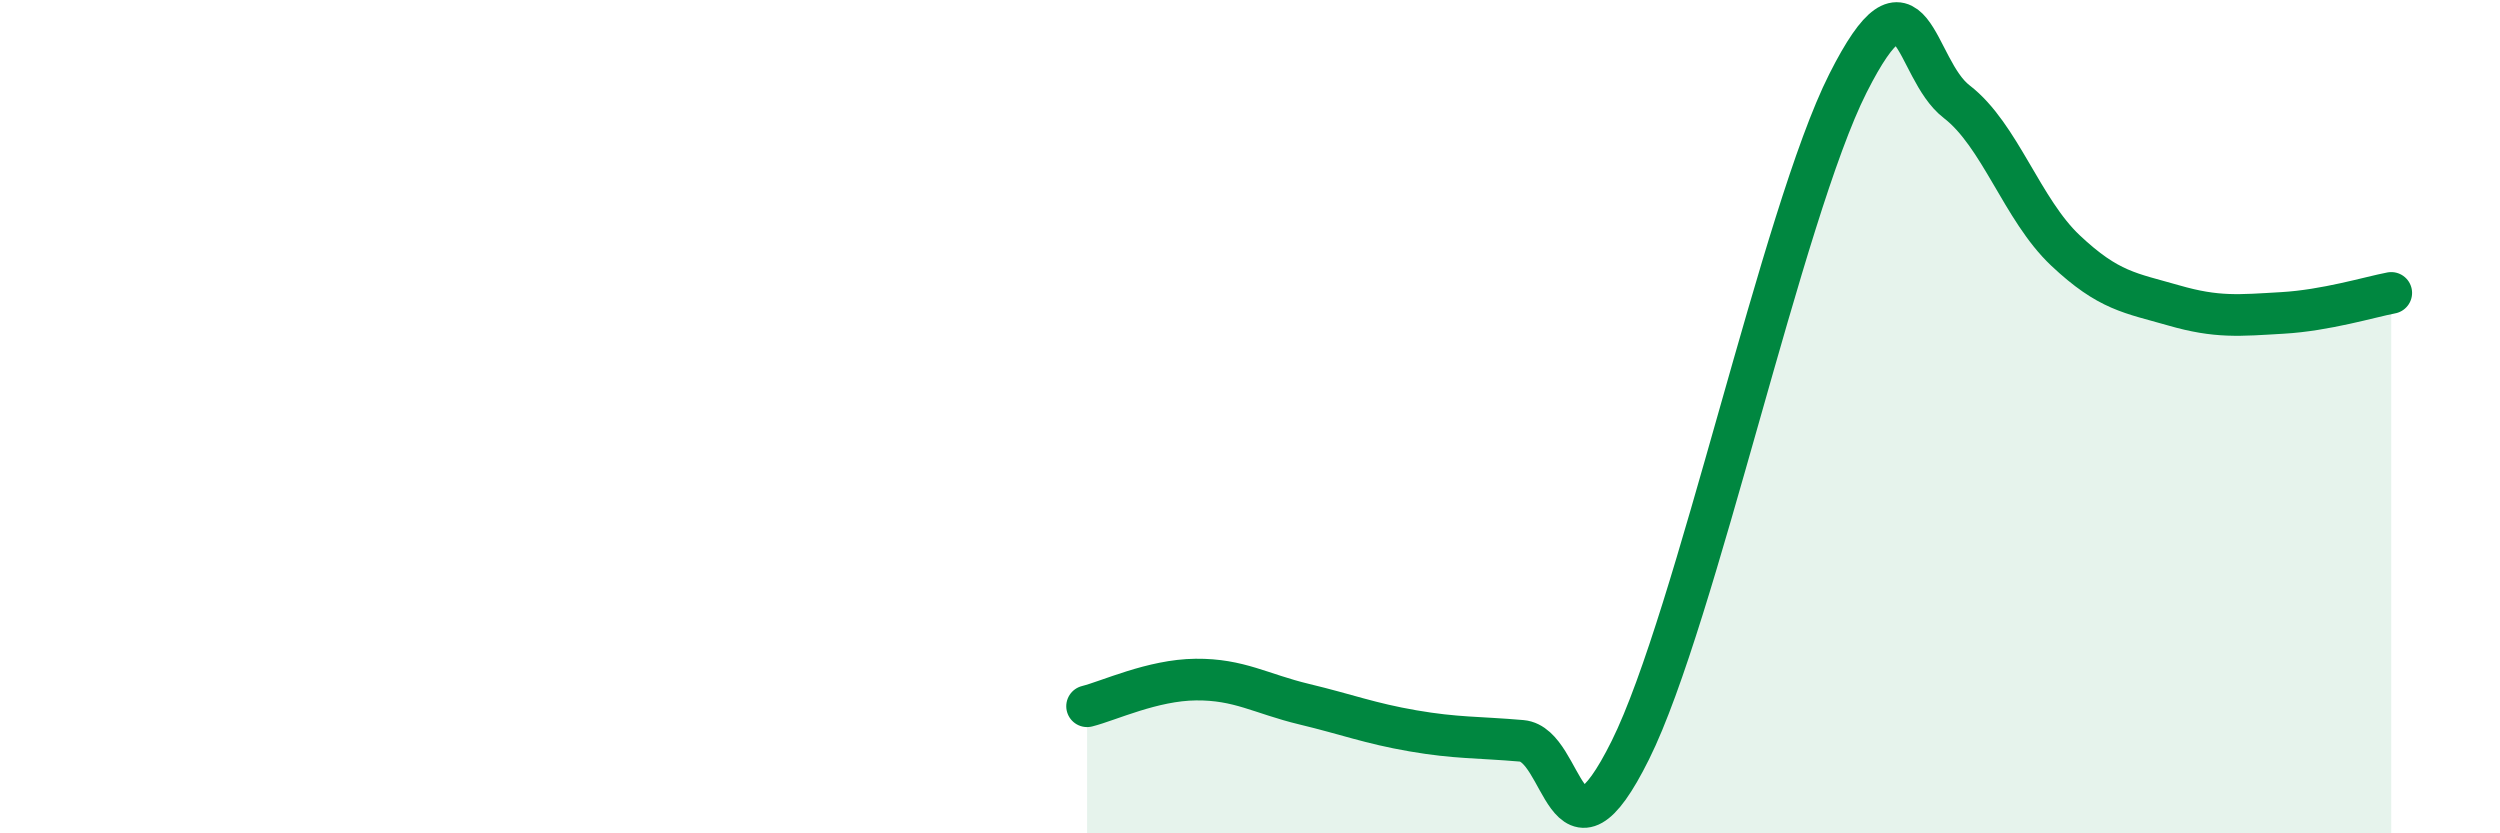
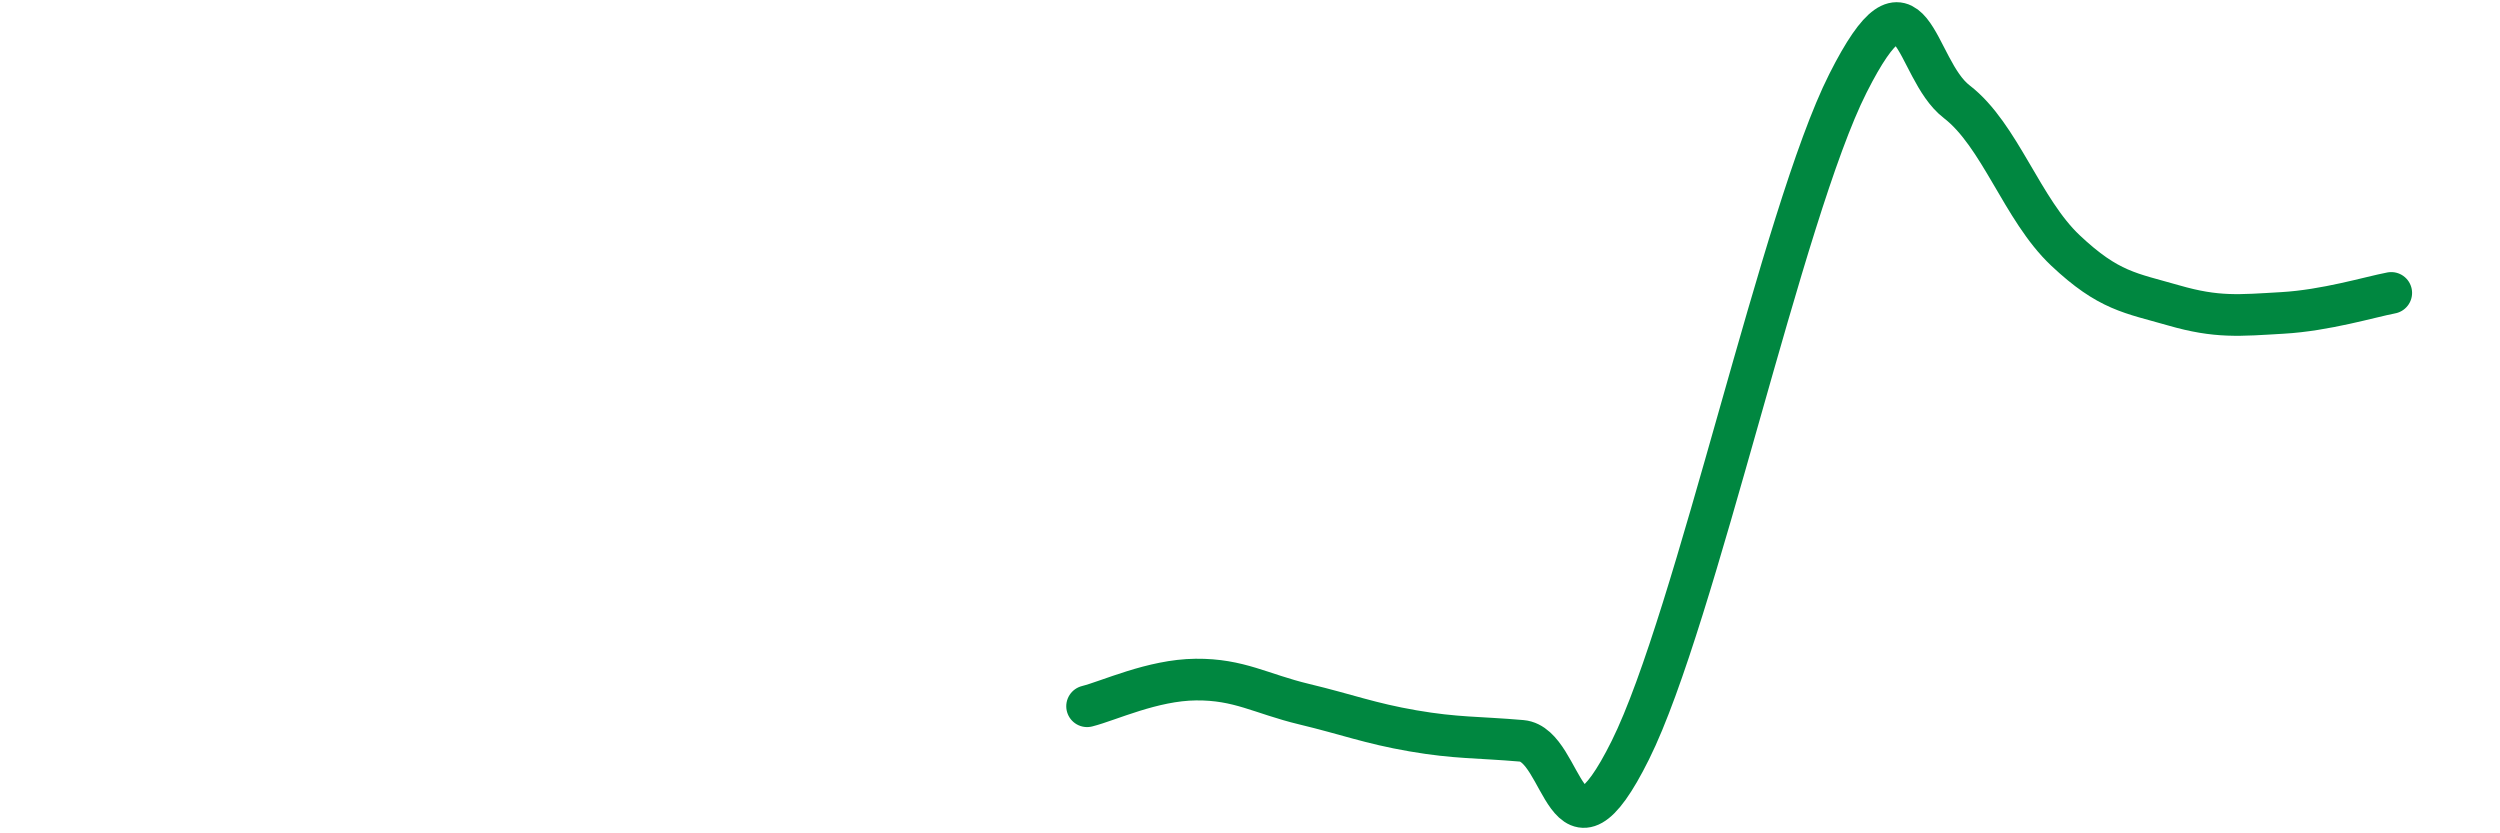
<svg xmlns="http://www.w3.org/2000/svg" width="60" height="20" viewBox="0 0 60 20">
-   <path d="M 26.09,16.95 C 26.61,16.82 27.66,16.32 28.7,16.31 C 29.74,16.3 30.26,16.65 31.3,16.9 C 32.34,17.15 32.87,17.36 33.91,17.54 C 34.95,17.72 35.48,17.69 36.52,17.78 C 37.56,17.87 37.56,21.16 39.13,18 C 40.7,14.84 42.78,5.11 44.35,2 C 45.92,-1.11 45.92,1.64 46.96,2.44 C 48,3.24 48.53,5.03 49.57,6.01 C 50.61,6.99 51.13,7.03 52.17,7.33 C 53.21,7.63 53.74,7.57 54.78,7.51 C 55.82,7.45 56.87,7.13 57.39,7.03L57.39 20L26.09 20Z" fill="#008740" opacity="0.1" stroke-linecap="round" stroke-linejoin="round" />
  <path d="M 26.09,16.95 C 26.61,16.82 27.66,16.32 28.7,16.31 C 29.74,16.3 30.26,16.65 31.3,16.9 C 32.34,17.15 32.87,17.36 33.91,17.54 C 34.95,17.72 35.48,17.69 36.52,17.78 C 37.56,17.87 37.56,21.16 39.13,18 C 40.7,14.84 42.78,5.11 44.35,2 C 45.92,-1.11 45.92,1.64 46.96,2.44 C 48,3.24 48.53,5.03 49.57,6.01 C 50.61,6.99 51.13,7.03 52.17,7.33 C 53.21,7.63 53.74,7.57 54.78,7.51 C 55.82,7.45 56.87,7.13 57.39,7.03" stroke="#008740" stroke-width="1" fill="none" stroke-linecap="round" stroke-linejoin="round" />
</svg>